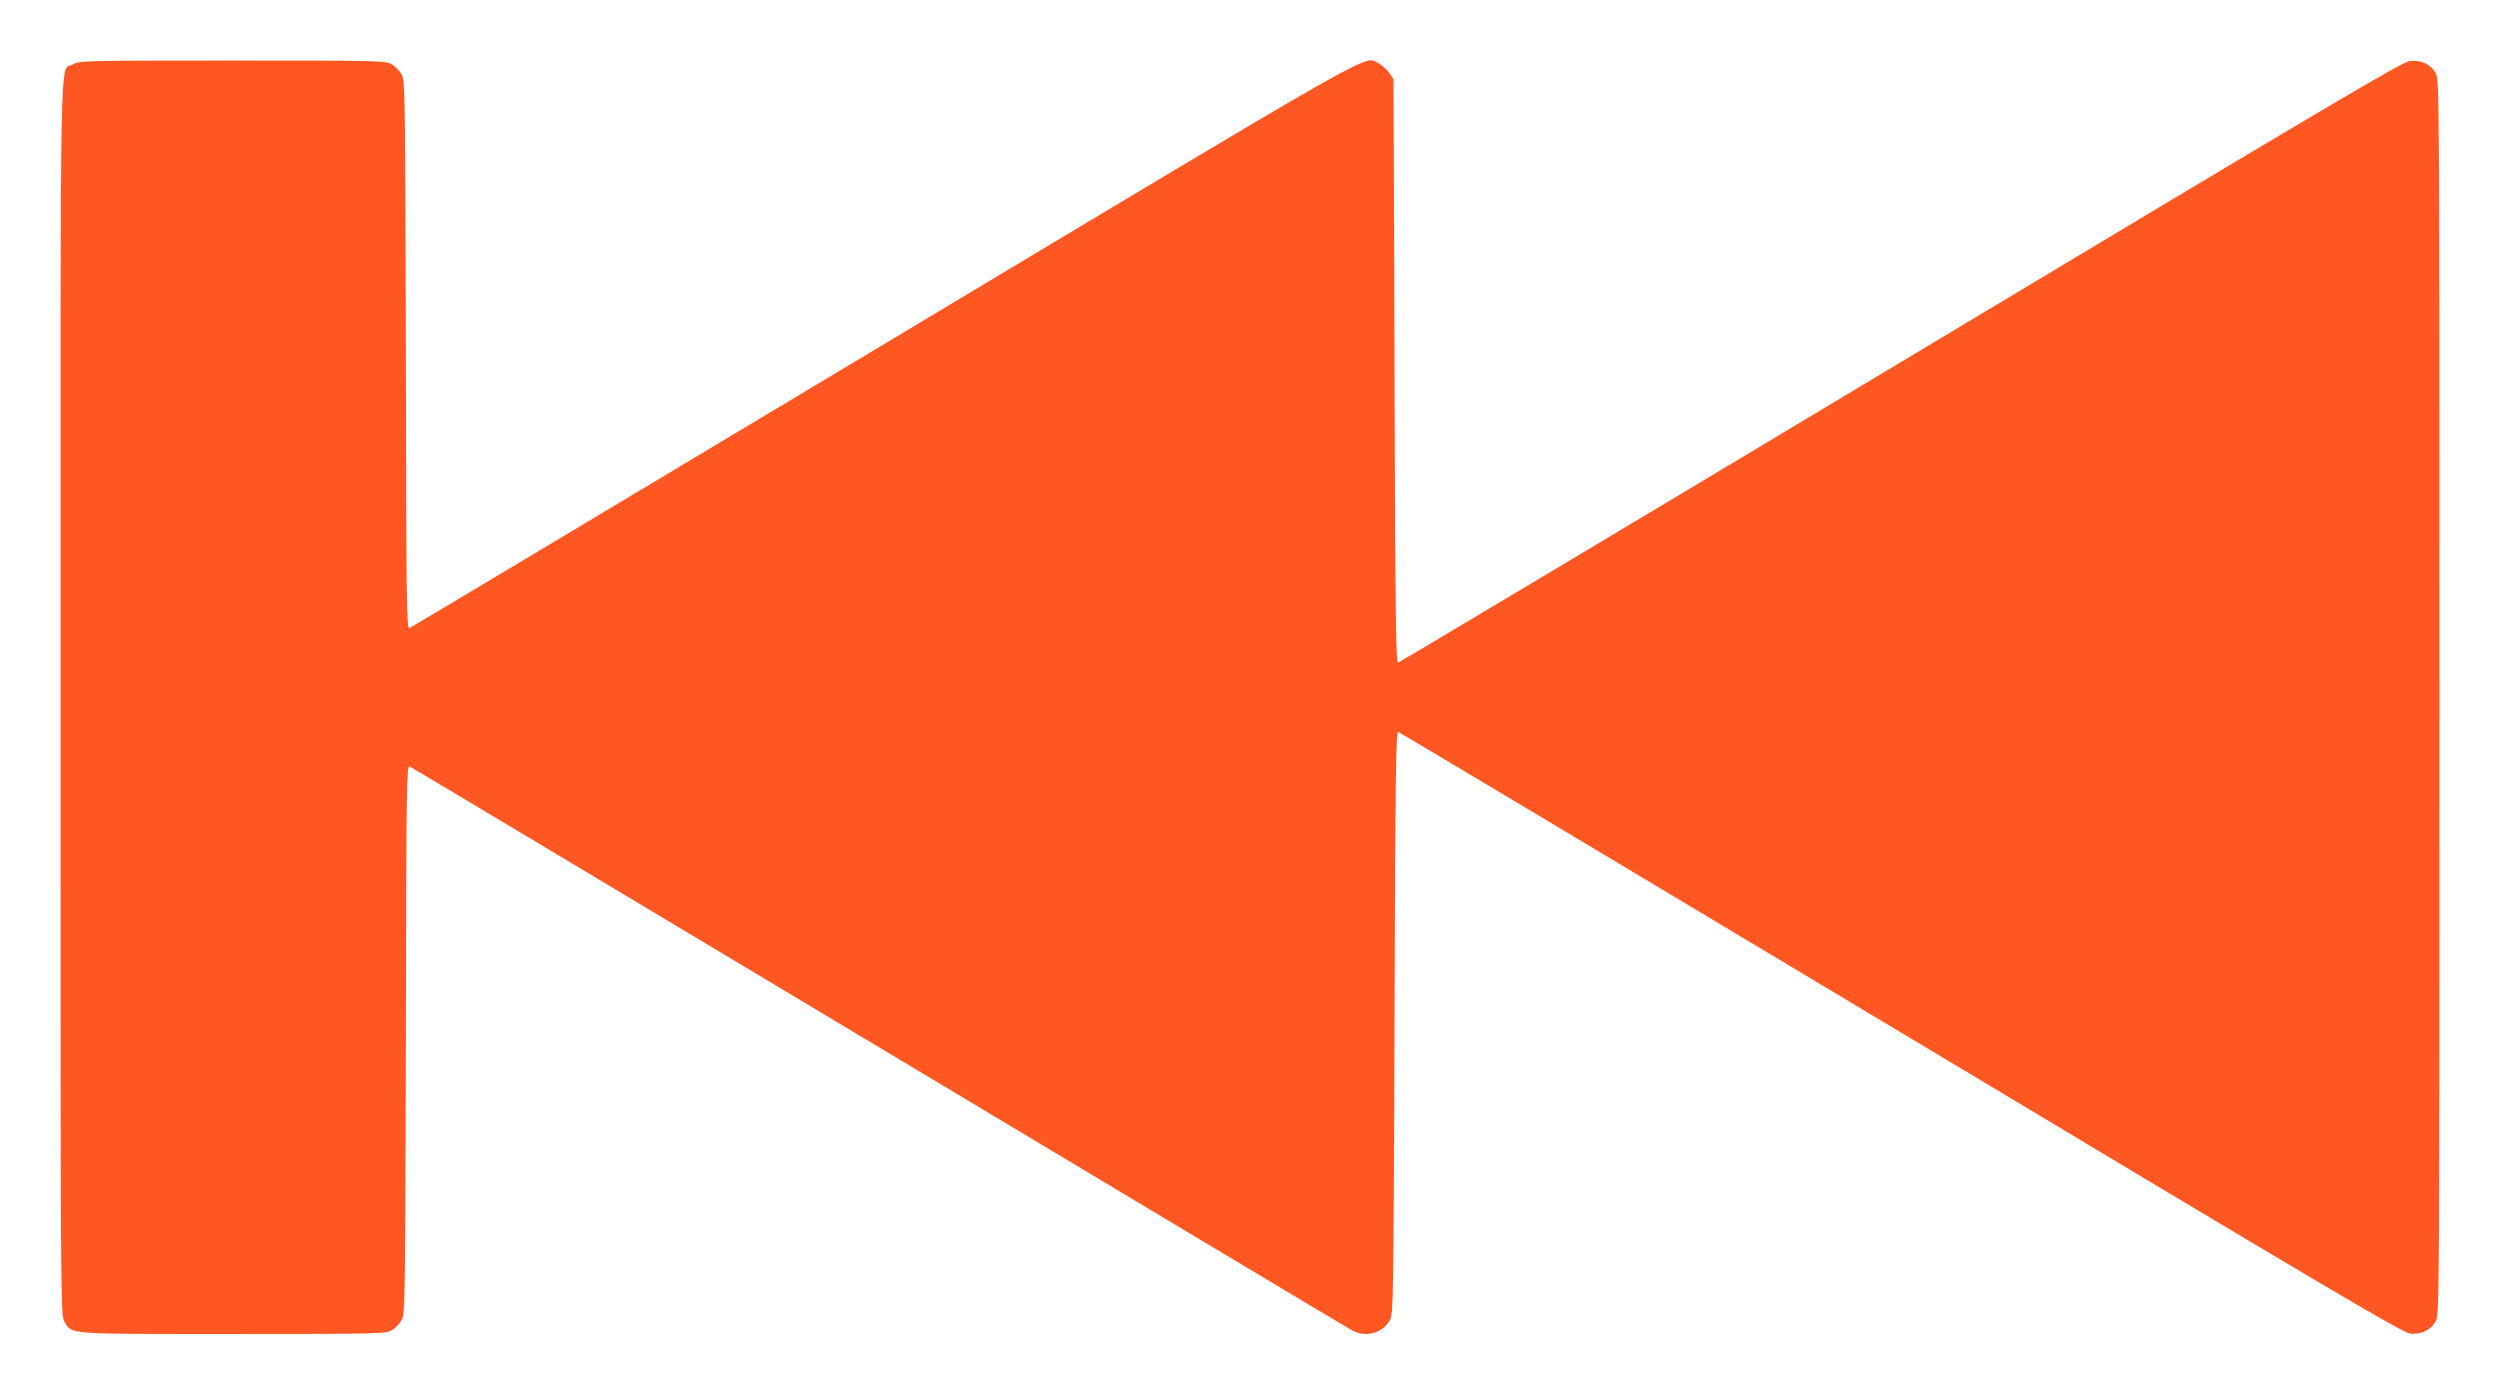
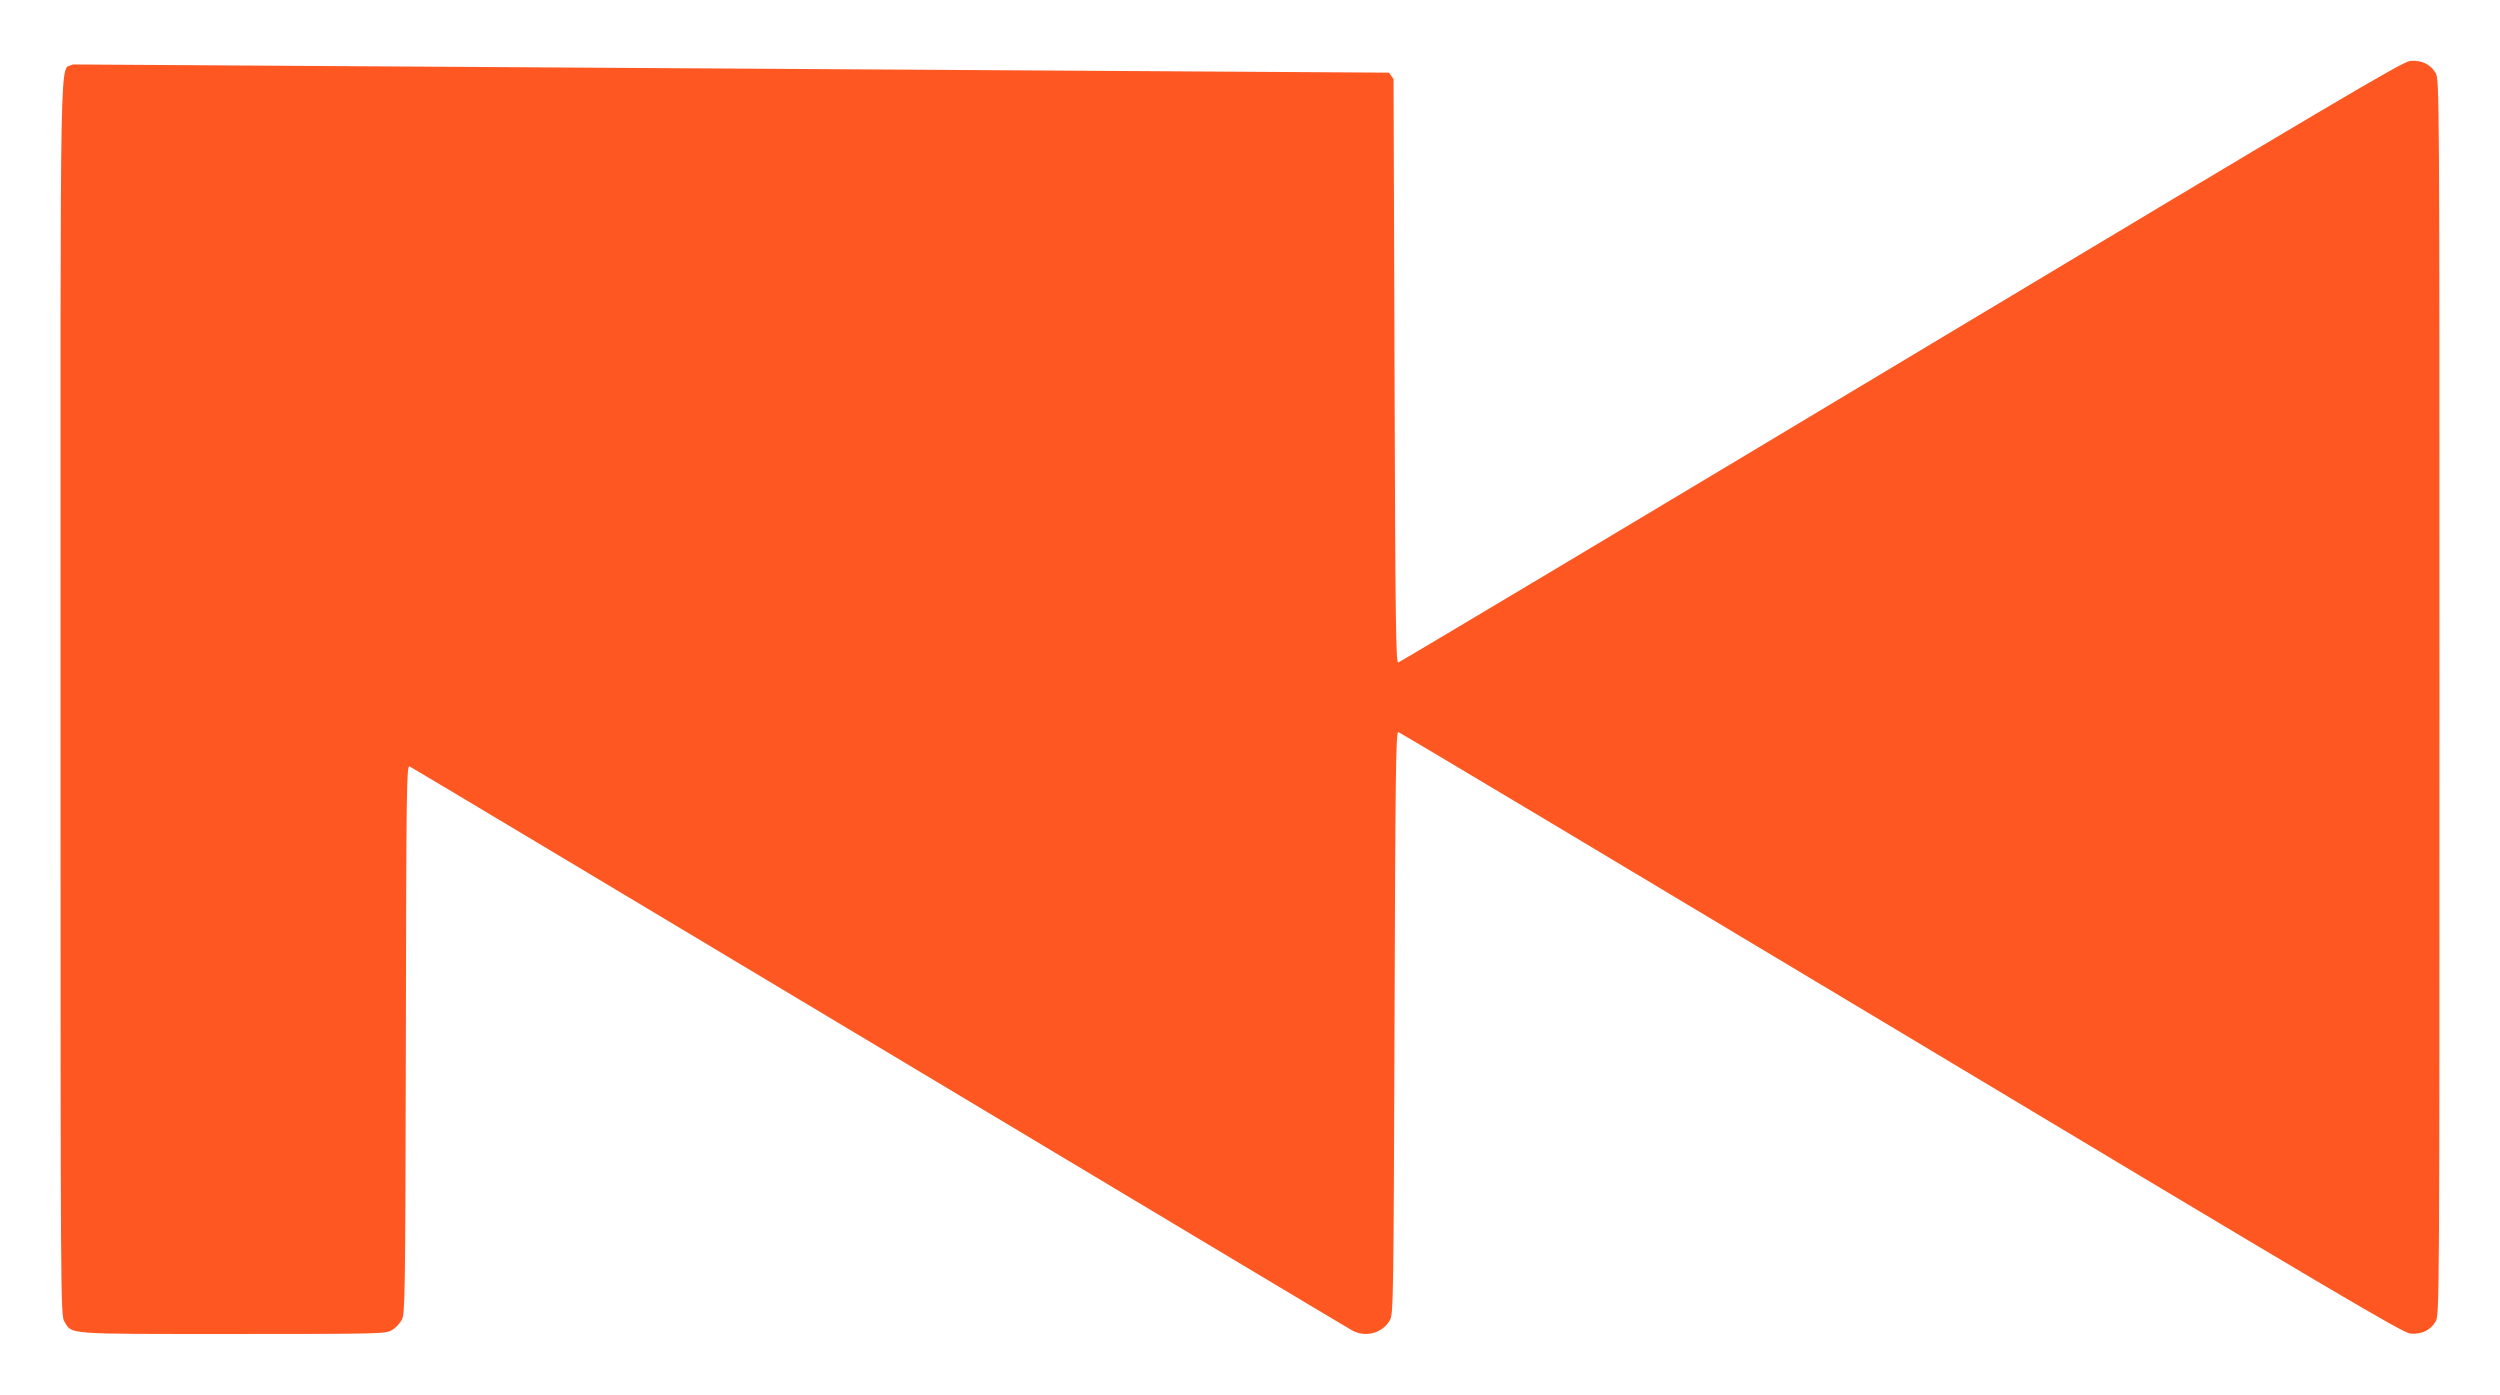
<svg xmlns="http://www.w3.org/2000/svg" version="1.0" width="1280pt" height="714pt" viewBox="0 0 1280 714" preserveAspectRatio="xMidYMid meet">
  <g transform="translate(0,714) scale(0.1,-0.1)" fill="#ff5722" stroke="none">
-     <path d="M373 6810 c-69 -42 -63 254 -63 -3242 0 -3119 0 -3163 20 -3195 40 -66 -2 -63 862 -63 759 0 784 1 815 20 18 10 40 34 50 52 17 31 18 107 21 1436 2 1296 4 1404 19 1398 9 -4 1092 -652 2407 -1440 1315 -788 2405 -1441 2423 -1450 69 -35 154 -10 190 56 17 31 18 113 23 1523 4 1254 7 1490 19 1487 7 -1 1166 -694 2575 -1539 2214 -1328 2567 -1537 2607 -1541 56 -5 102 16 129 61 20 32 20 76 20 3197 0 3121 0 3165 -20 3197 -27 45 -73 66 -130 61 -40 -4 -374 -202 -2606 -1541 -1408 -845 -2567 -1537 -2575 -1539 -12 -3 -15 198 -19 1492 l-5 1495 -23 33 c-13 18 -37 39 -54 48 -76 39 68 121 -2535 -1440 -1326 -795 -2419 -1449 -2427 -1452 -14 -5 -16 134 -18 1397 -3 1330 -4 1406 -21 1437 -10 18 -32 42 -50 52 -31 19 -56 20 -817 20 -761 0 -786 -1 -817 -20z" />
+     <path d="M373 6810 c-69 -42 -63 254 -63 -3242 0 -3119 0 -3163 20 -3195 40 -66 -2 -63 862 -63 759 0 784 1 815 20 18 10 40 34 50 52 17 31 18 107 21 1436 2 1296 4 1404 19 1398 9 -4 1092 -652 2407 -1440 1315 -788 2405 -1441 2423 -1450 69 -35 154 -10 190 56 17 31 18 113 23 1523 4 1254 7 1490 19 1487 7 -1 1166 -694 2575 -1539 2214 -1328 2567 -1537 2607 -1541 56 -5 102 16 129 61 20 32 20 76 20 3197 0 3121 0 3165 -20 3197 -27 45 -73 66 -130 61 -40 -4 -374 -202 -2606 -1541 -1408 -845 -2567 -1537 -2575 -1539 -12 -3 -15 198 -19 1492 l-5 1495 -23 33 z" />
  </g>
</svg>